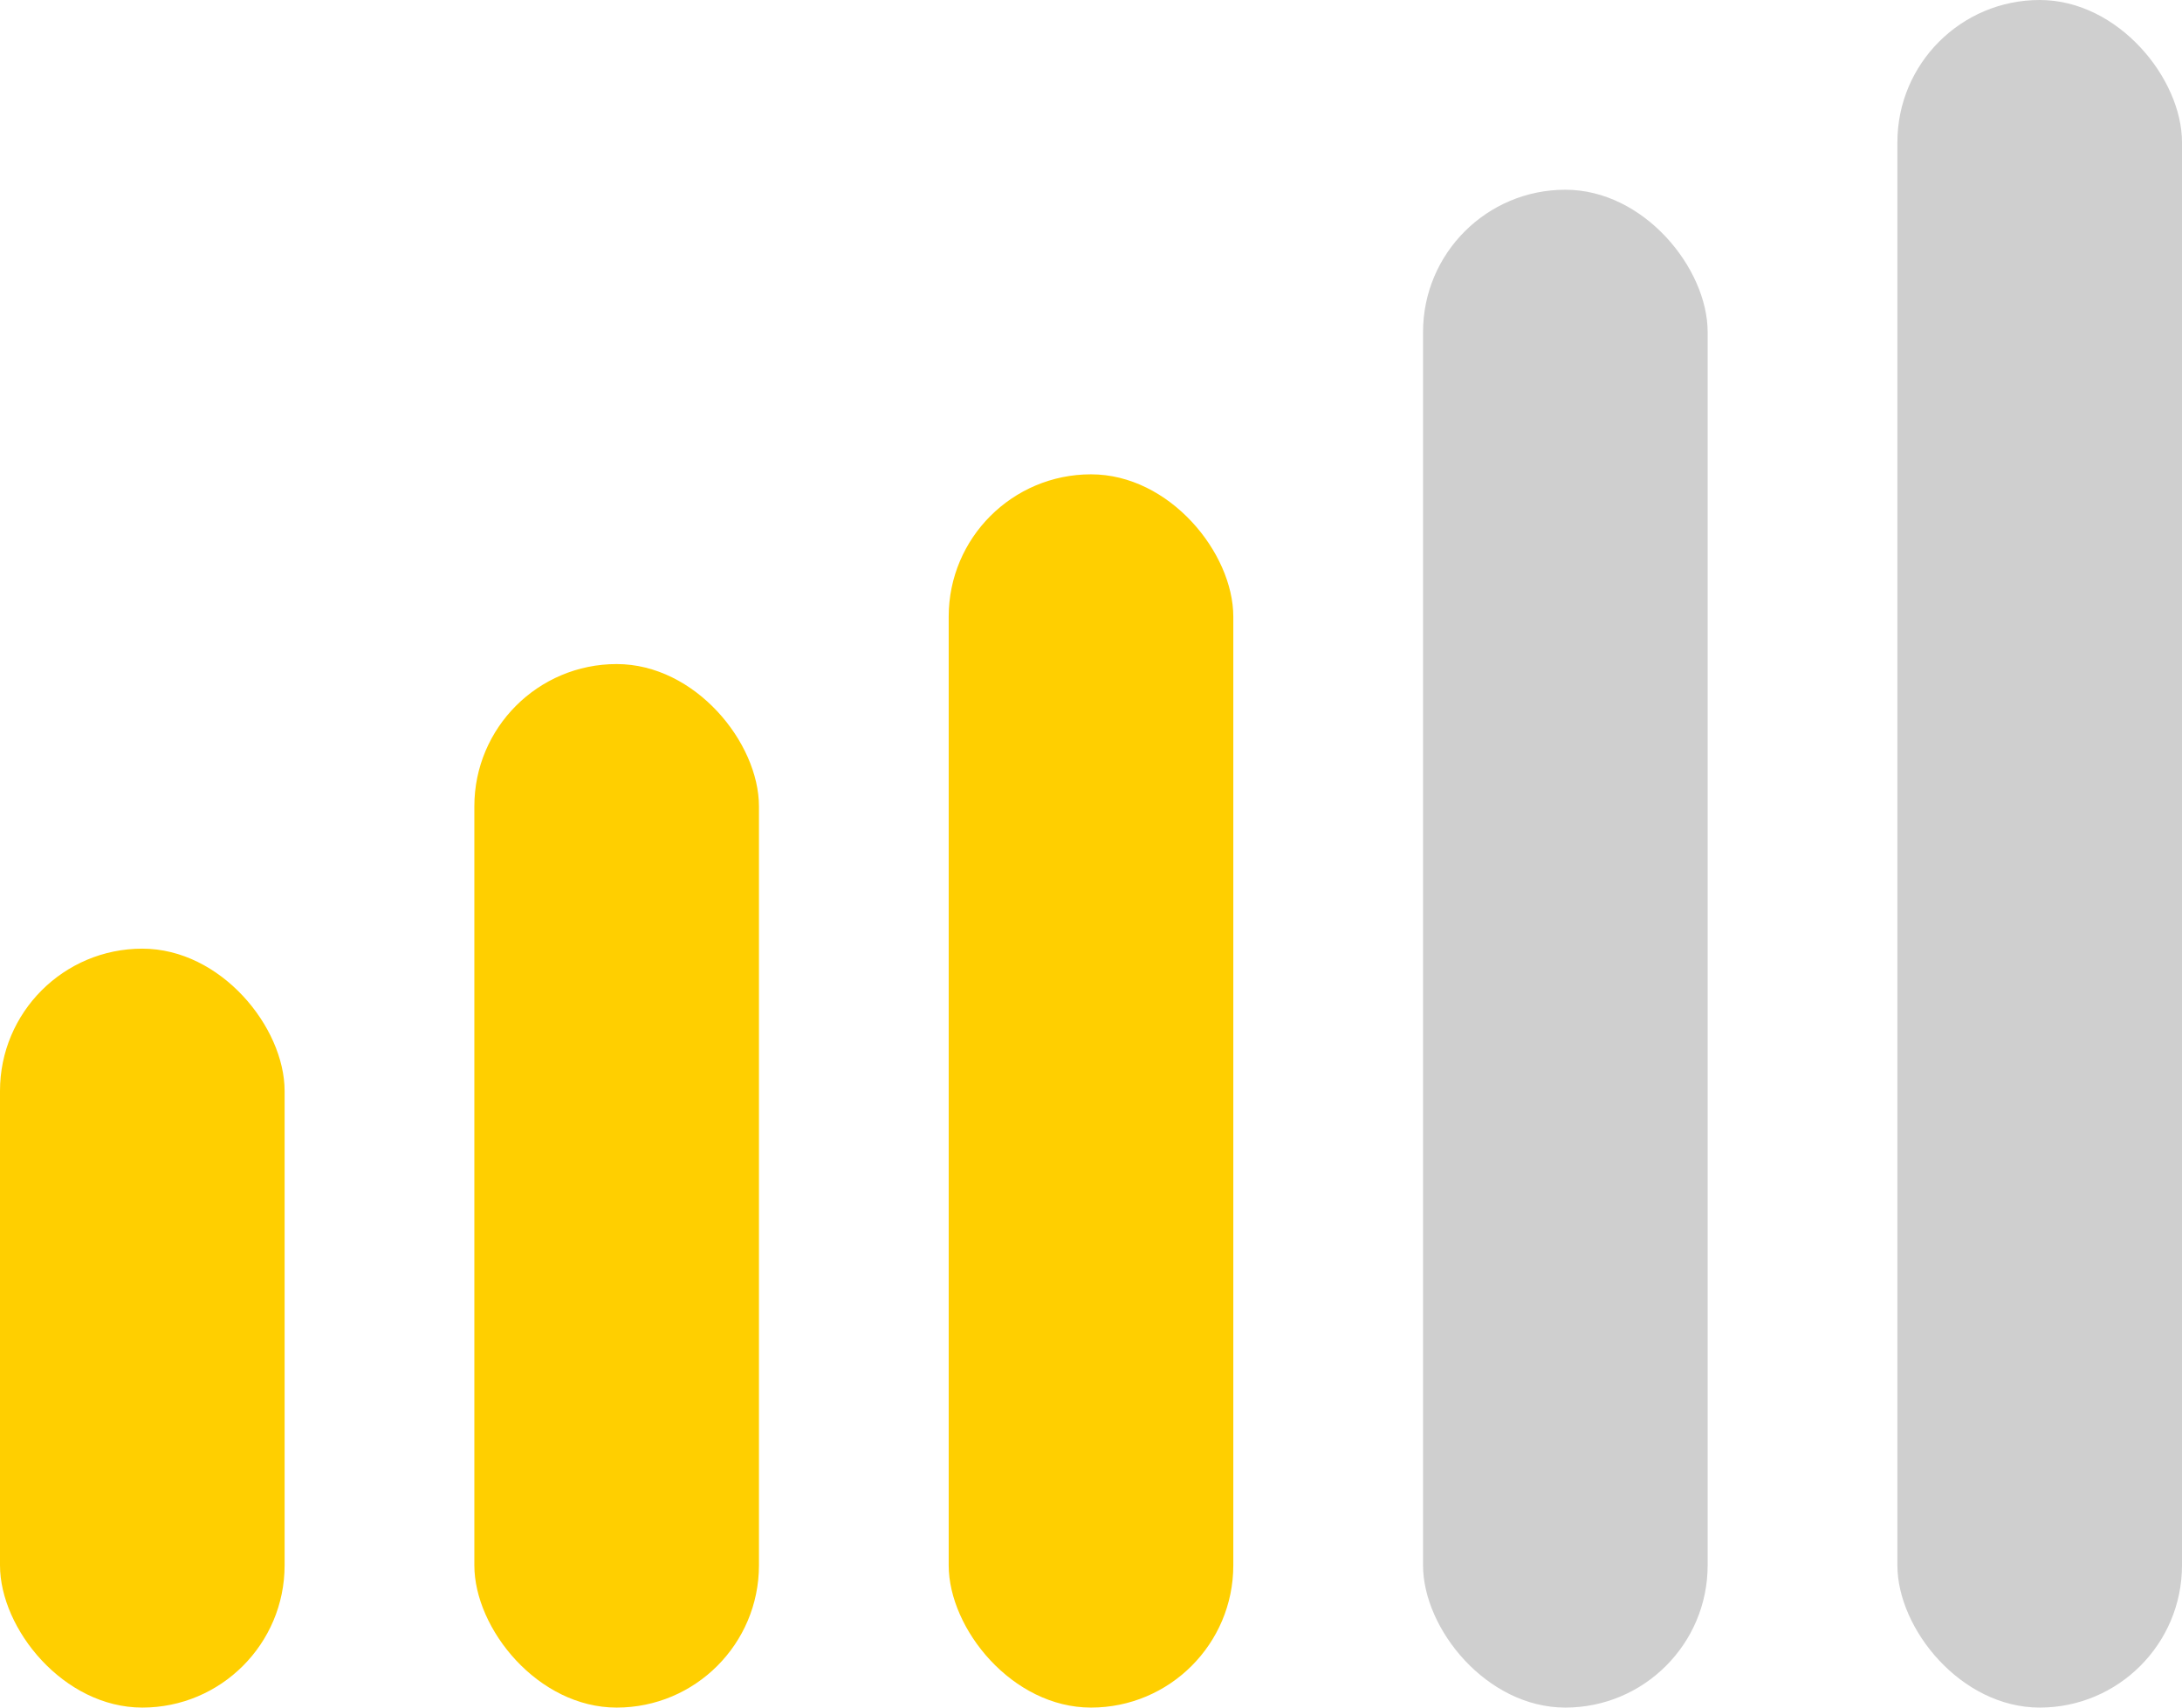
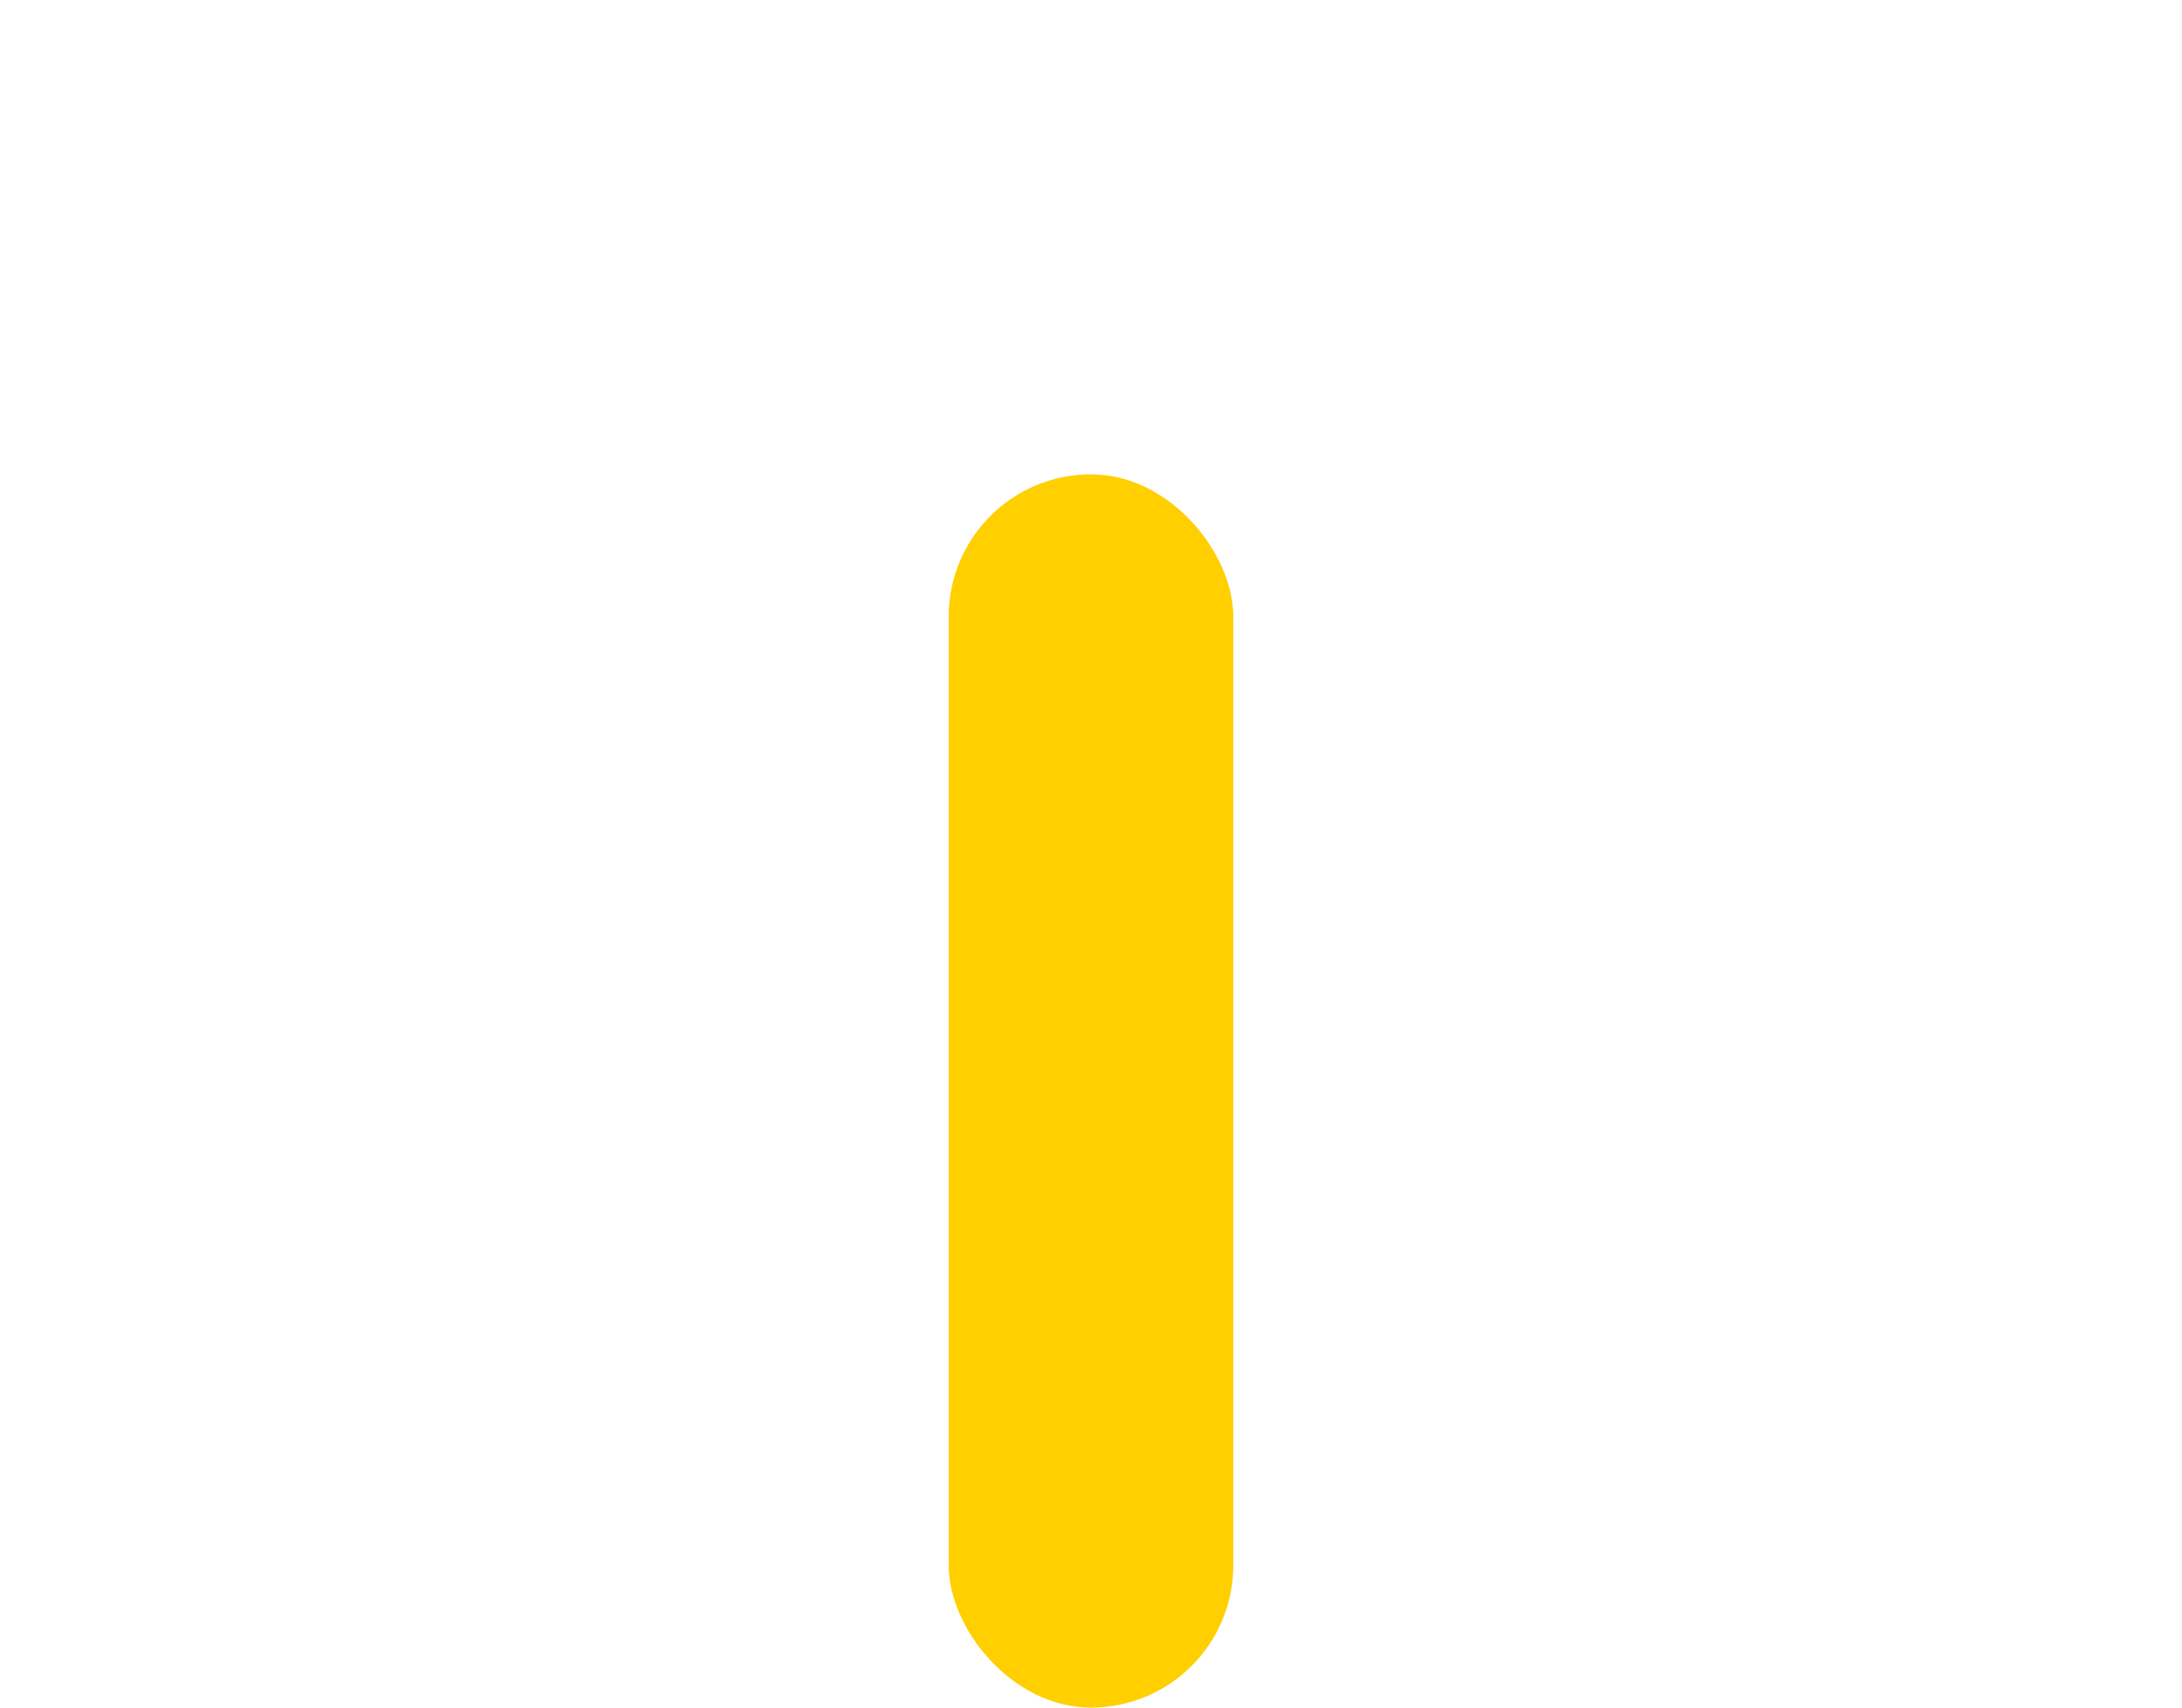
<svg xmlns="http://www.w3.org/2000/svg" width="23" height="18" viewBox="0 0 23 18" fill="none">
-   <rect x="20" width="3" height="18" rx="1.5" fill="#CFCFCF" />
-   <rect x="15" y="2" width="3" height="16" rx="1.5" fill="#CFCFCF" />
  <rect x="10" y="5" width="3" height="13" rx="1.5" fill="#FFCF00" />
-   <rect x="5" y="7" width="3" height="11" rx="1.5" fill="#FFCF00" />
-   <rect y="10" width="3" height="8" rx="1.5" fill="#FFCF00" />
</svg>